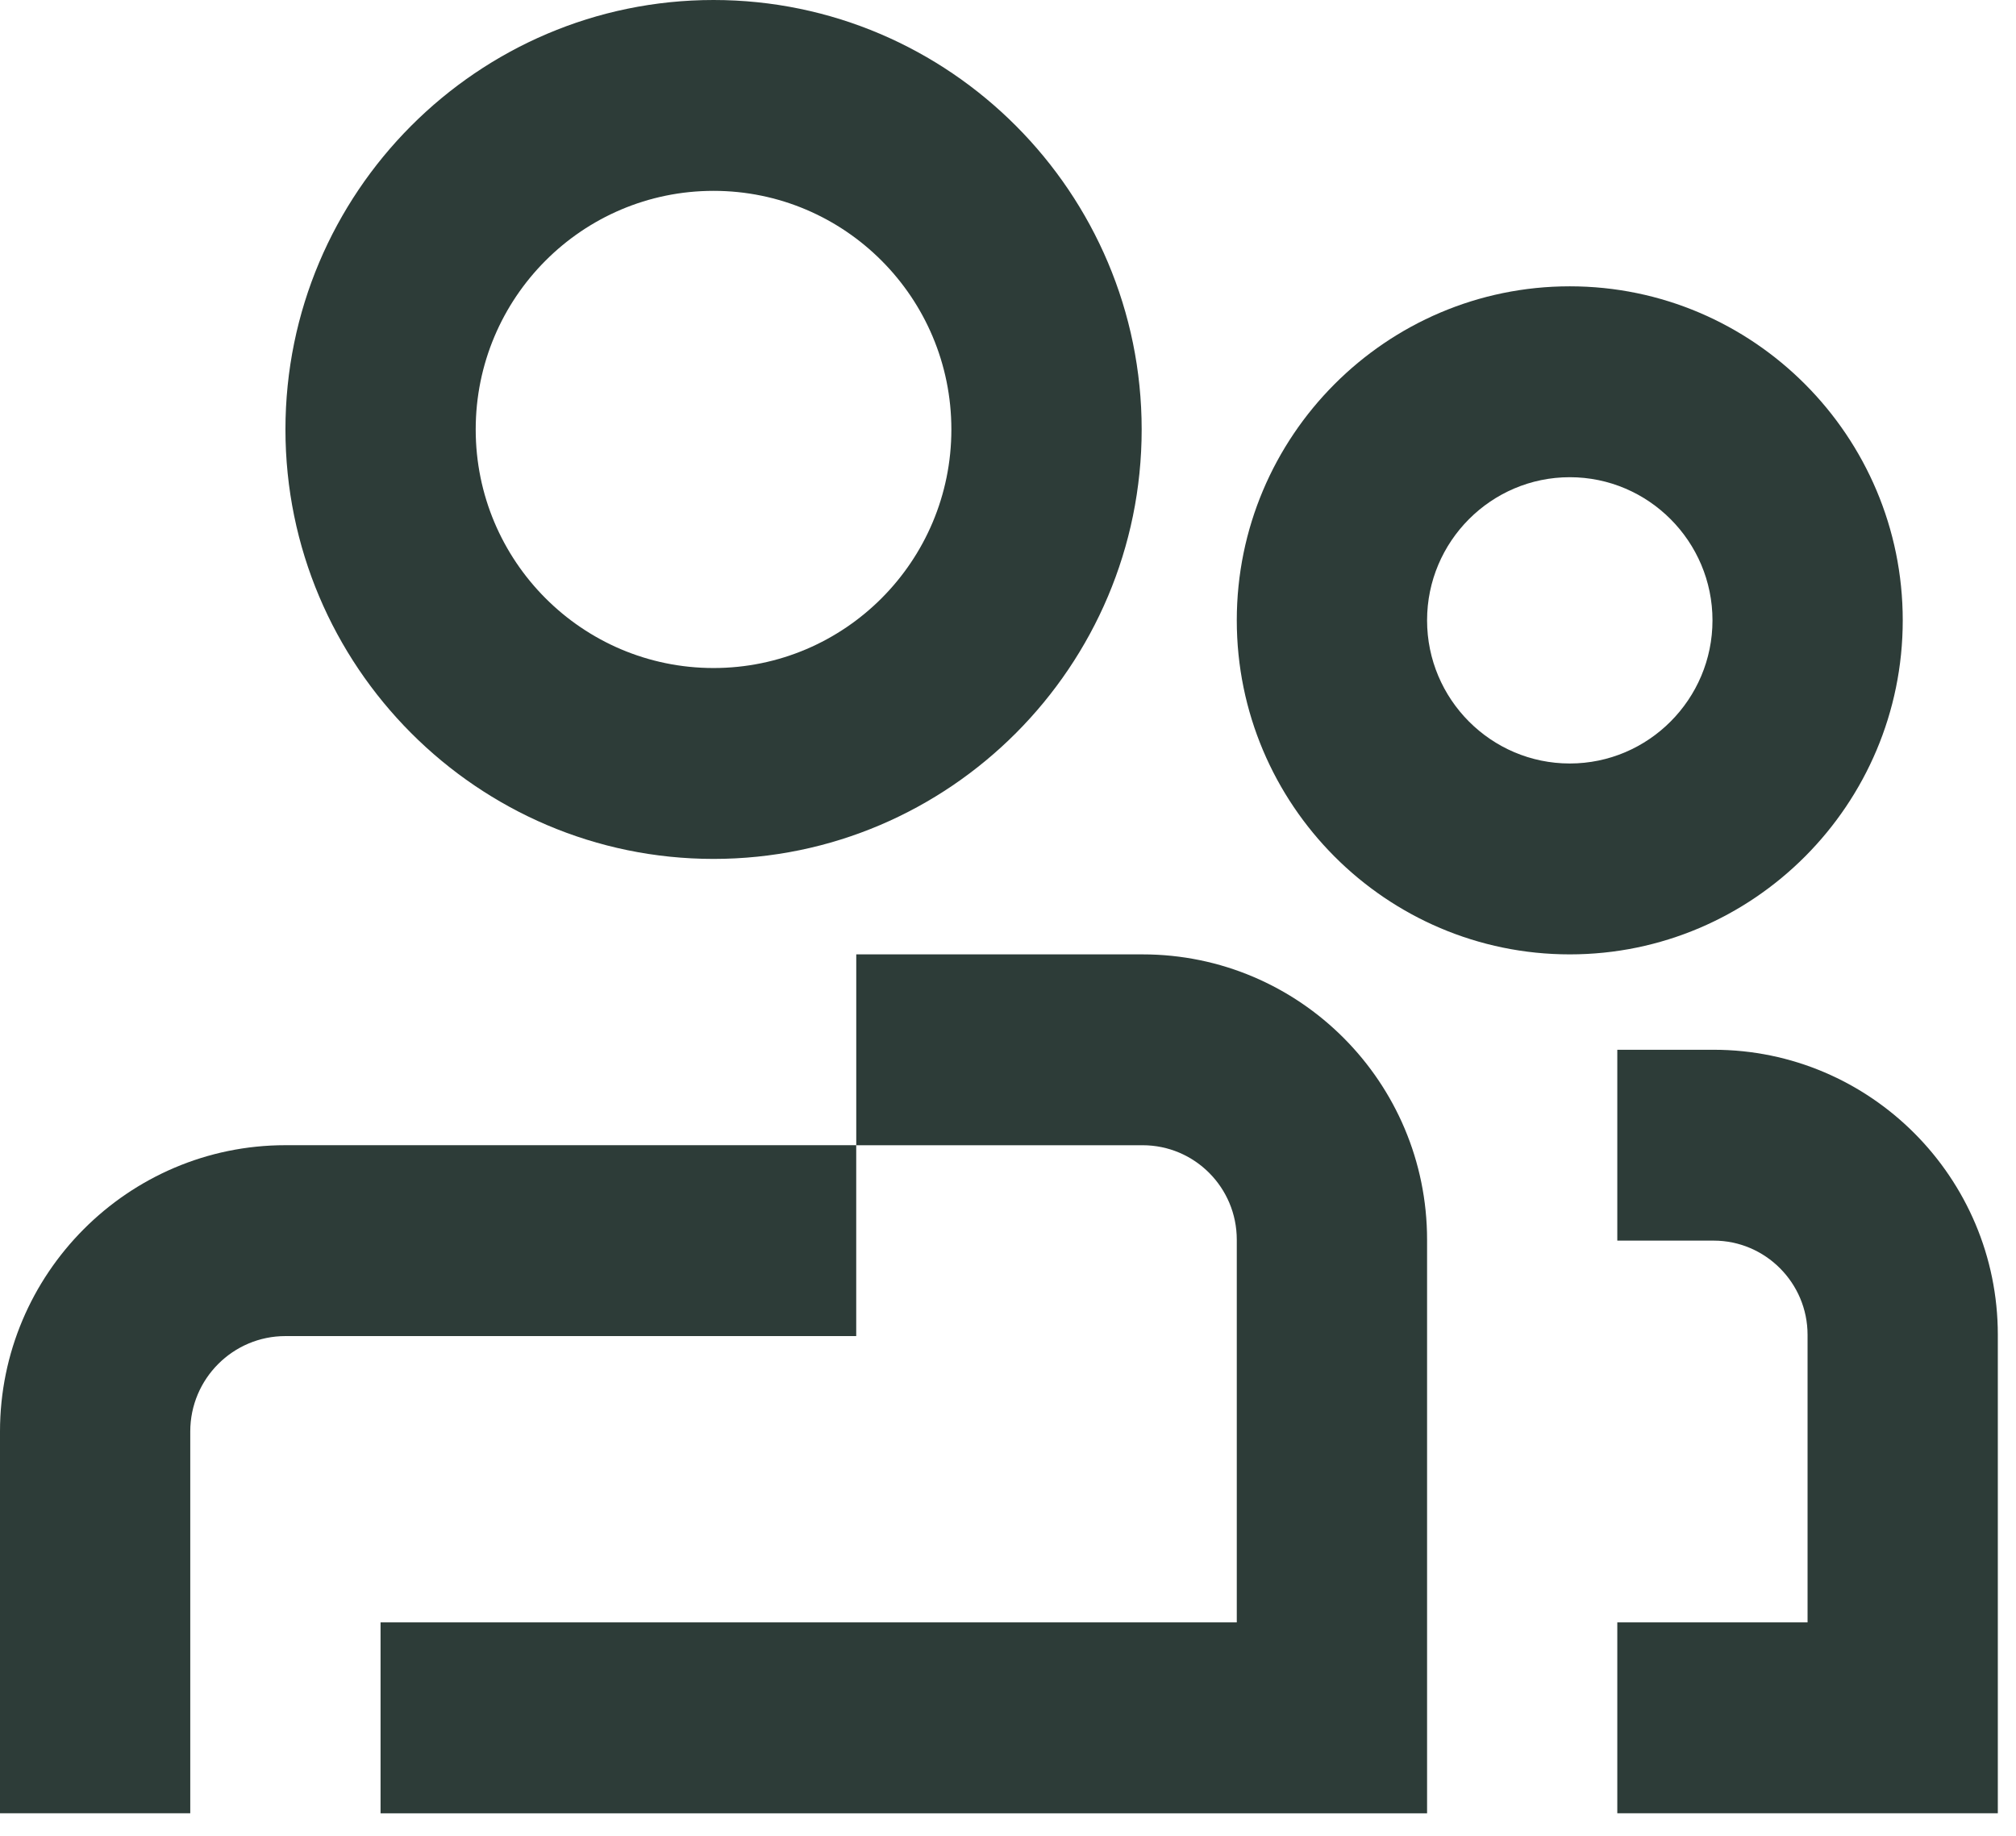
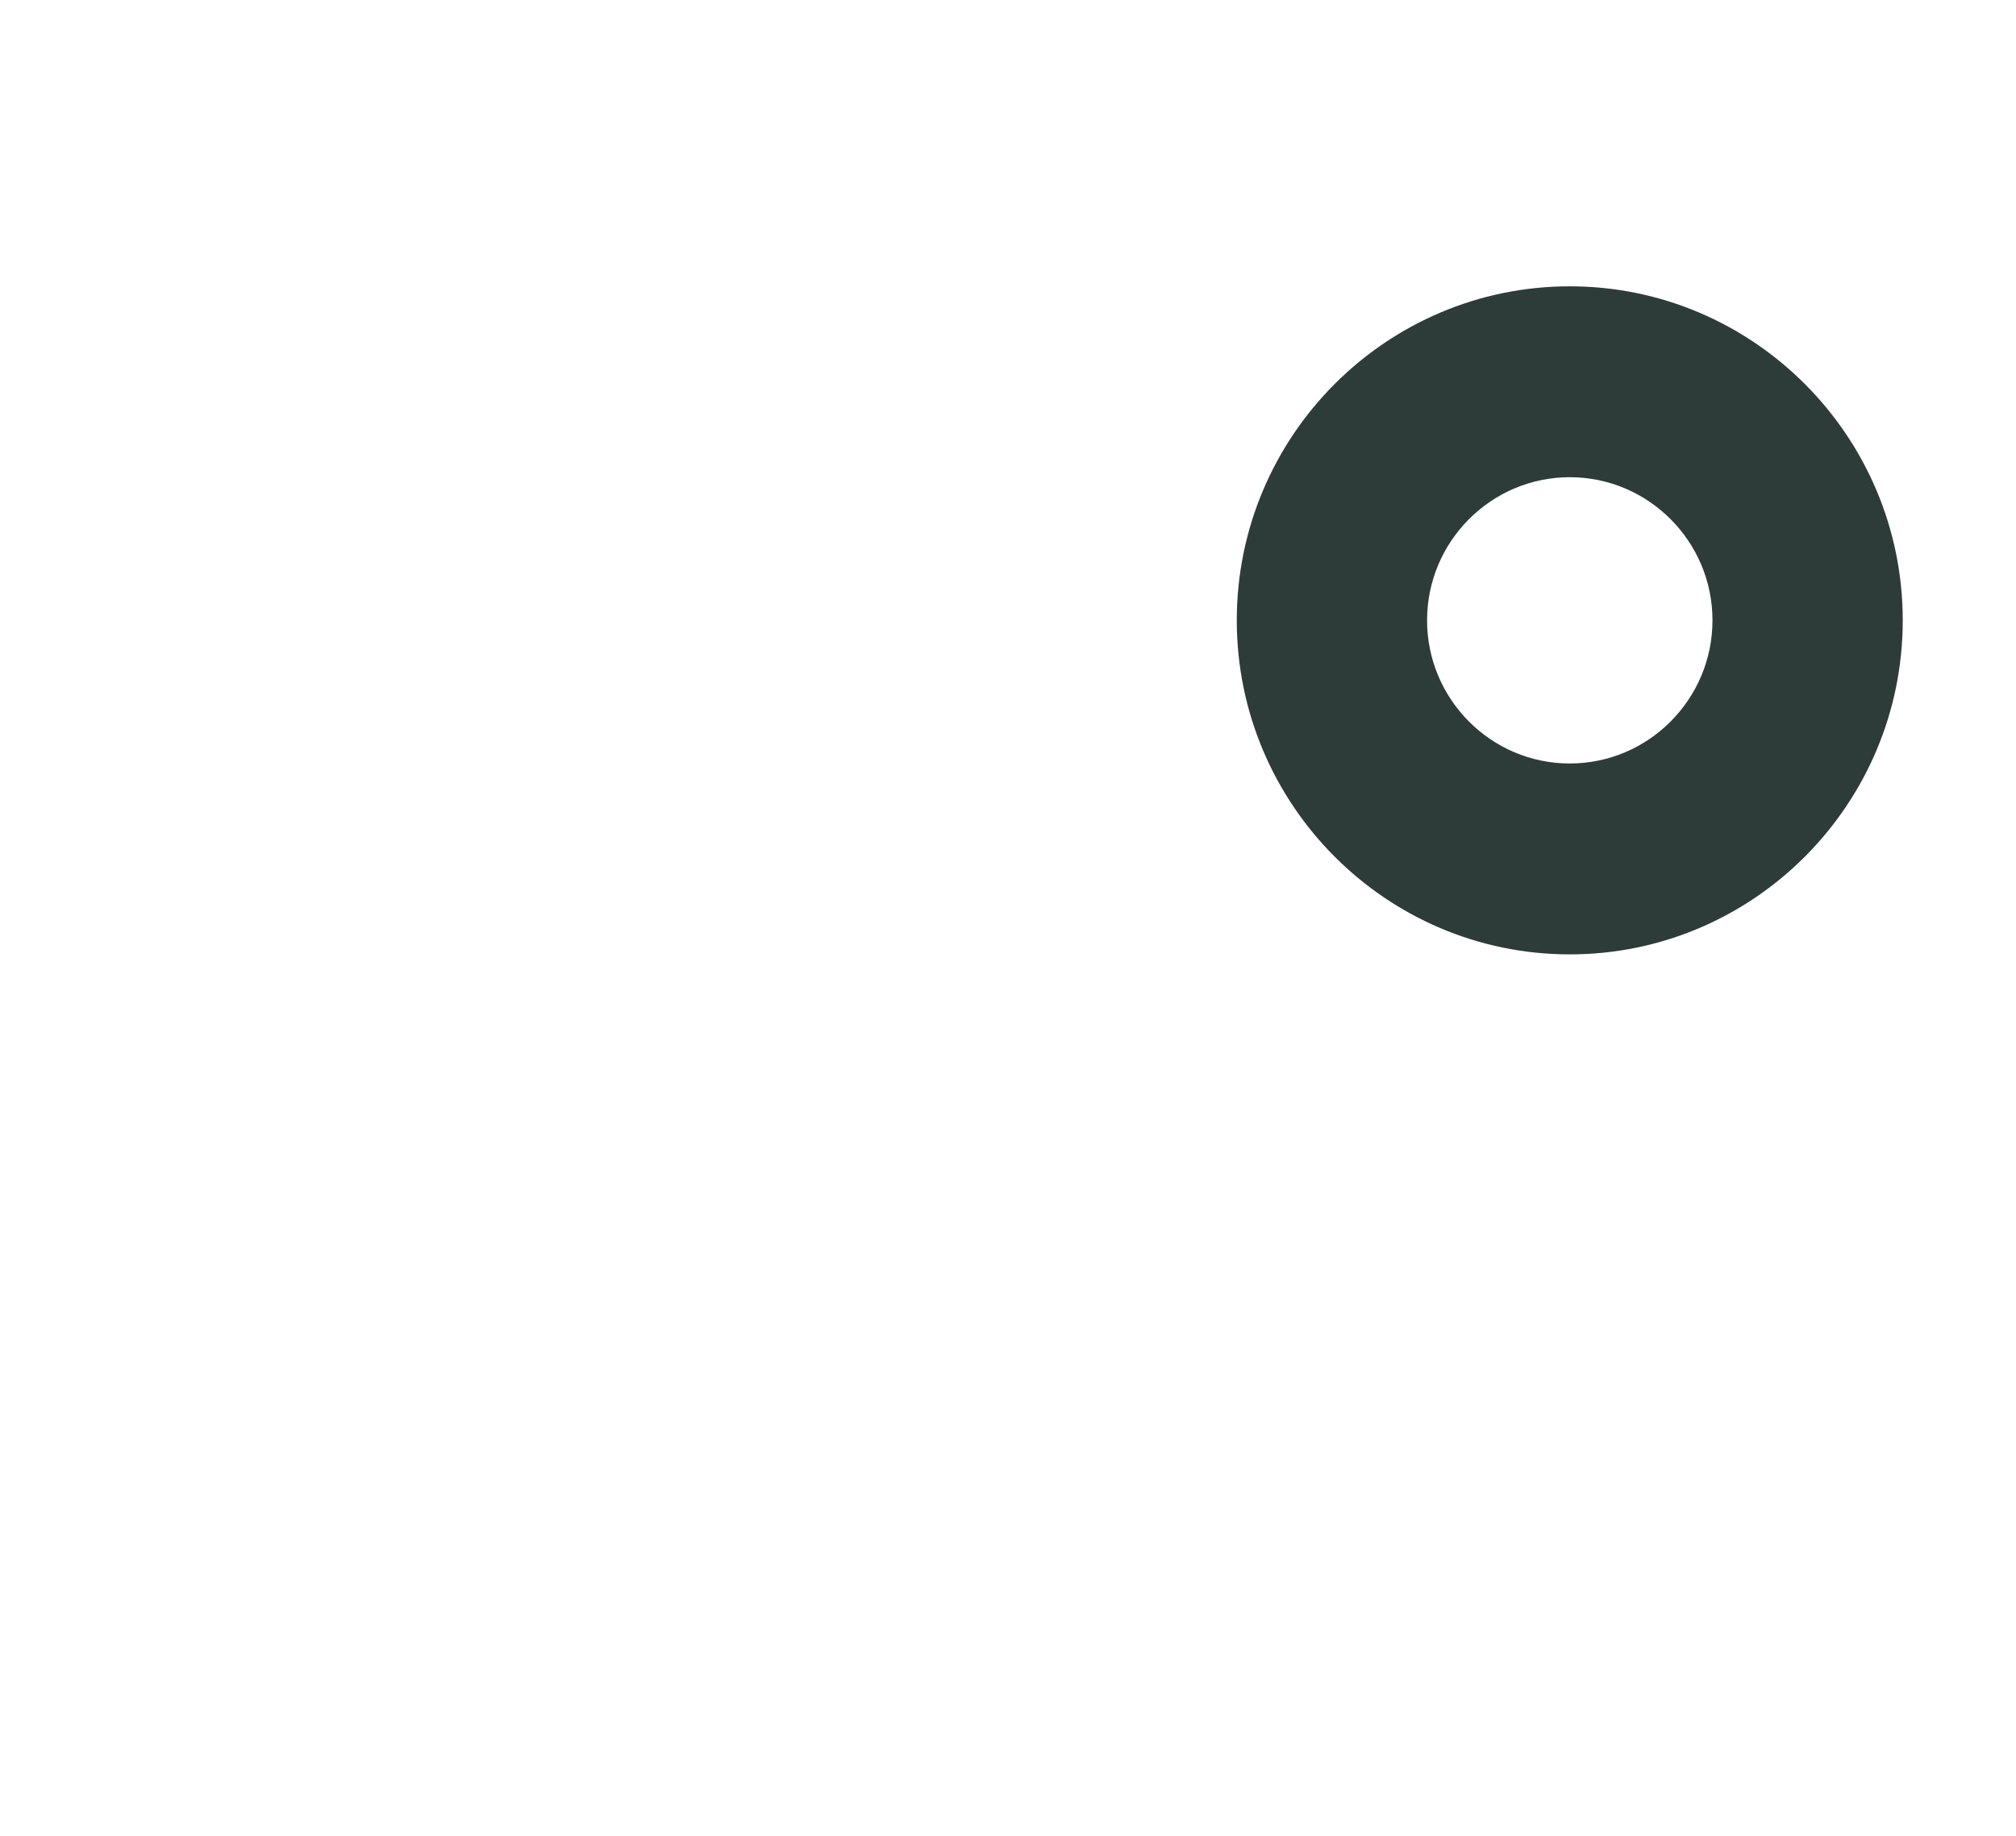
<svg xmlns="http://www.w3.org/2000/svg" width="56" height="51" viewBox="0 0 56 51" fill="none">
-   <path d="M19.821 23.861C26.374 23.861 31.713 18.506 31.713 11.931C31.713 5.355 26.374 0 19.821 0C13.267 0 7.929 5.355 7.929 11.931C7.929 18.506 13.267 23.861 19.821 23.861ZM19.821 5.302C23.468 5.302 26.427 8.272 26.427 11.931C26.427 15.589 23.468 18.558 19.821 18.558C16.174 18.558 13.214 15.589 13.214 11.931C13.214 8.272 16.174 5.302 19.821 5.302Z" fill="#2D3C38" />
-   <path d="M0 39.768V50.373H5.285V39.768C5.285 38.301 6.474 37.117 7.928 37.117H23.784V31.814H7.928C3.559 31.814 0 35.385 0 39.768Z" fill="#2D3C38" />
-   <path d="M31.739 26.513H23.785V31.815H31.739C33.184 31.815 34.355 32.99 34.355 34.44V45.071H10.571V50.374H39.641V34.44C39.641 30.065 36.099 26.513 31.739 26.513Z" fill="#2D3C38" />
  <path d="M52.854 17.233C52.854 12.117 48.705 7.954 43.605 7.954C38.504 7.954 34.355 12.117 34.355 17.233C34.355 22.35 38.504 26.513 43.605 26.513C48.705 26.513 52.854 22.35 52.854 17.233ZM43.605 21.21C41.42 21.21 39.641 19.425 39.641 17.233C39.641 15.042 41.42 13.257 43.605 13.257C45.789 13.257 47.569 15.042 47.569 17.233C47.569 19.425 45.789 21.21 43.605 21.21Z" fill="#2D3C38" />
-   <path d="M47.603 29.163H44.925V34.465H47.603C49.038 34.465 50.21 35.641 50.21 37.081V45.07H44.925V50.373H55.495V37.081C55.495 32.716 51.954 29.163 47.603 29.163Z" fill="#2D3C38" />
</svg>